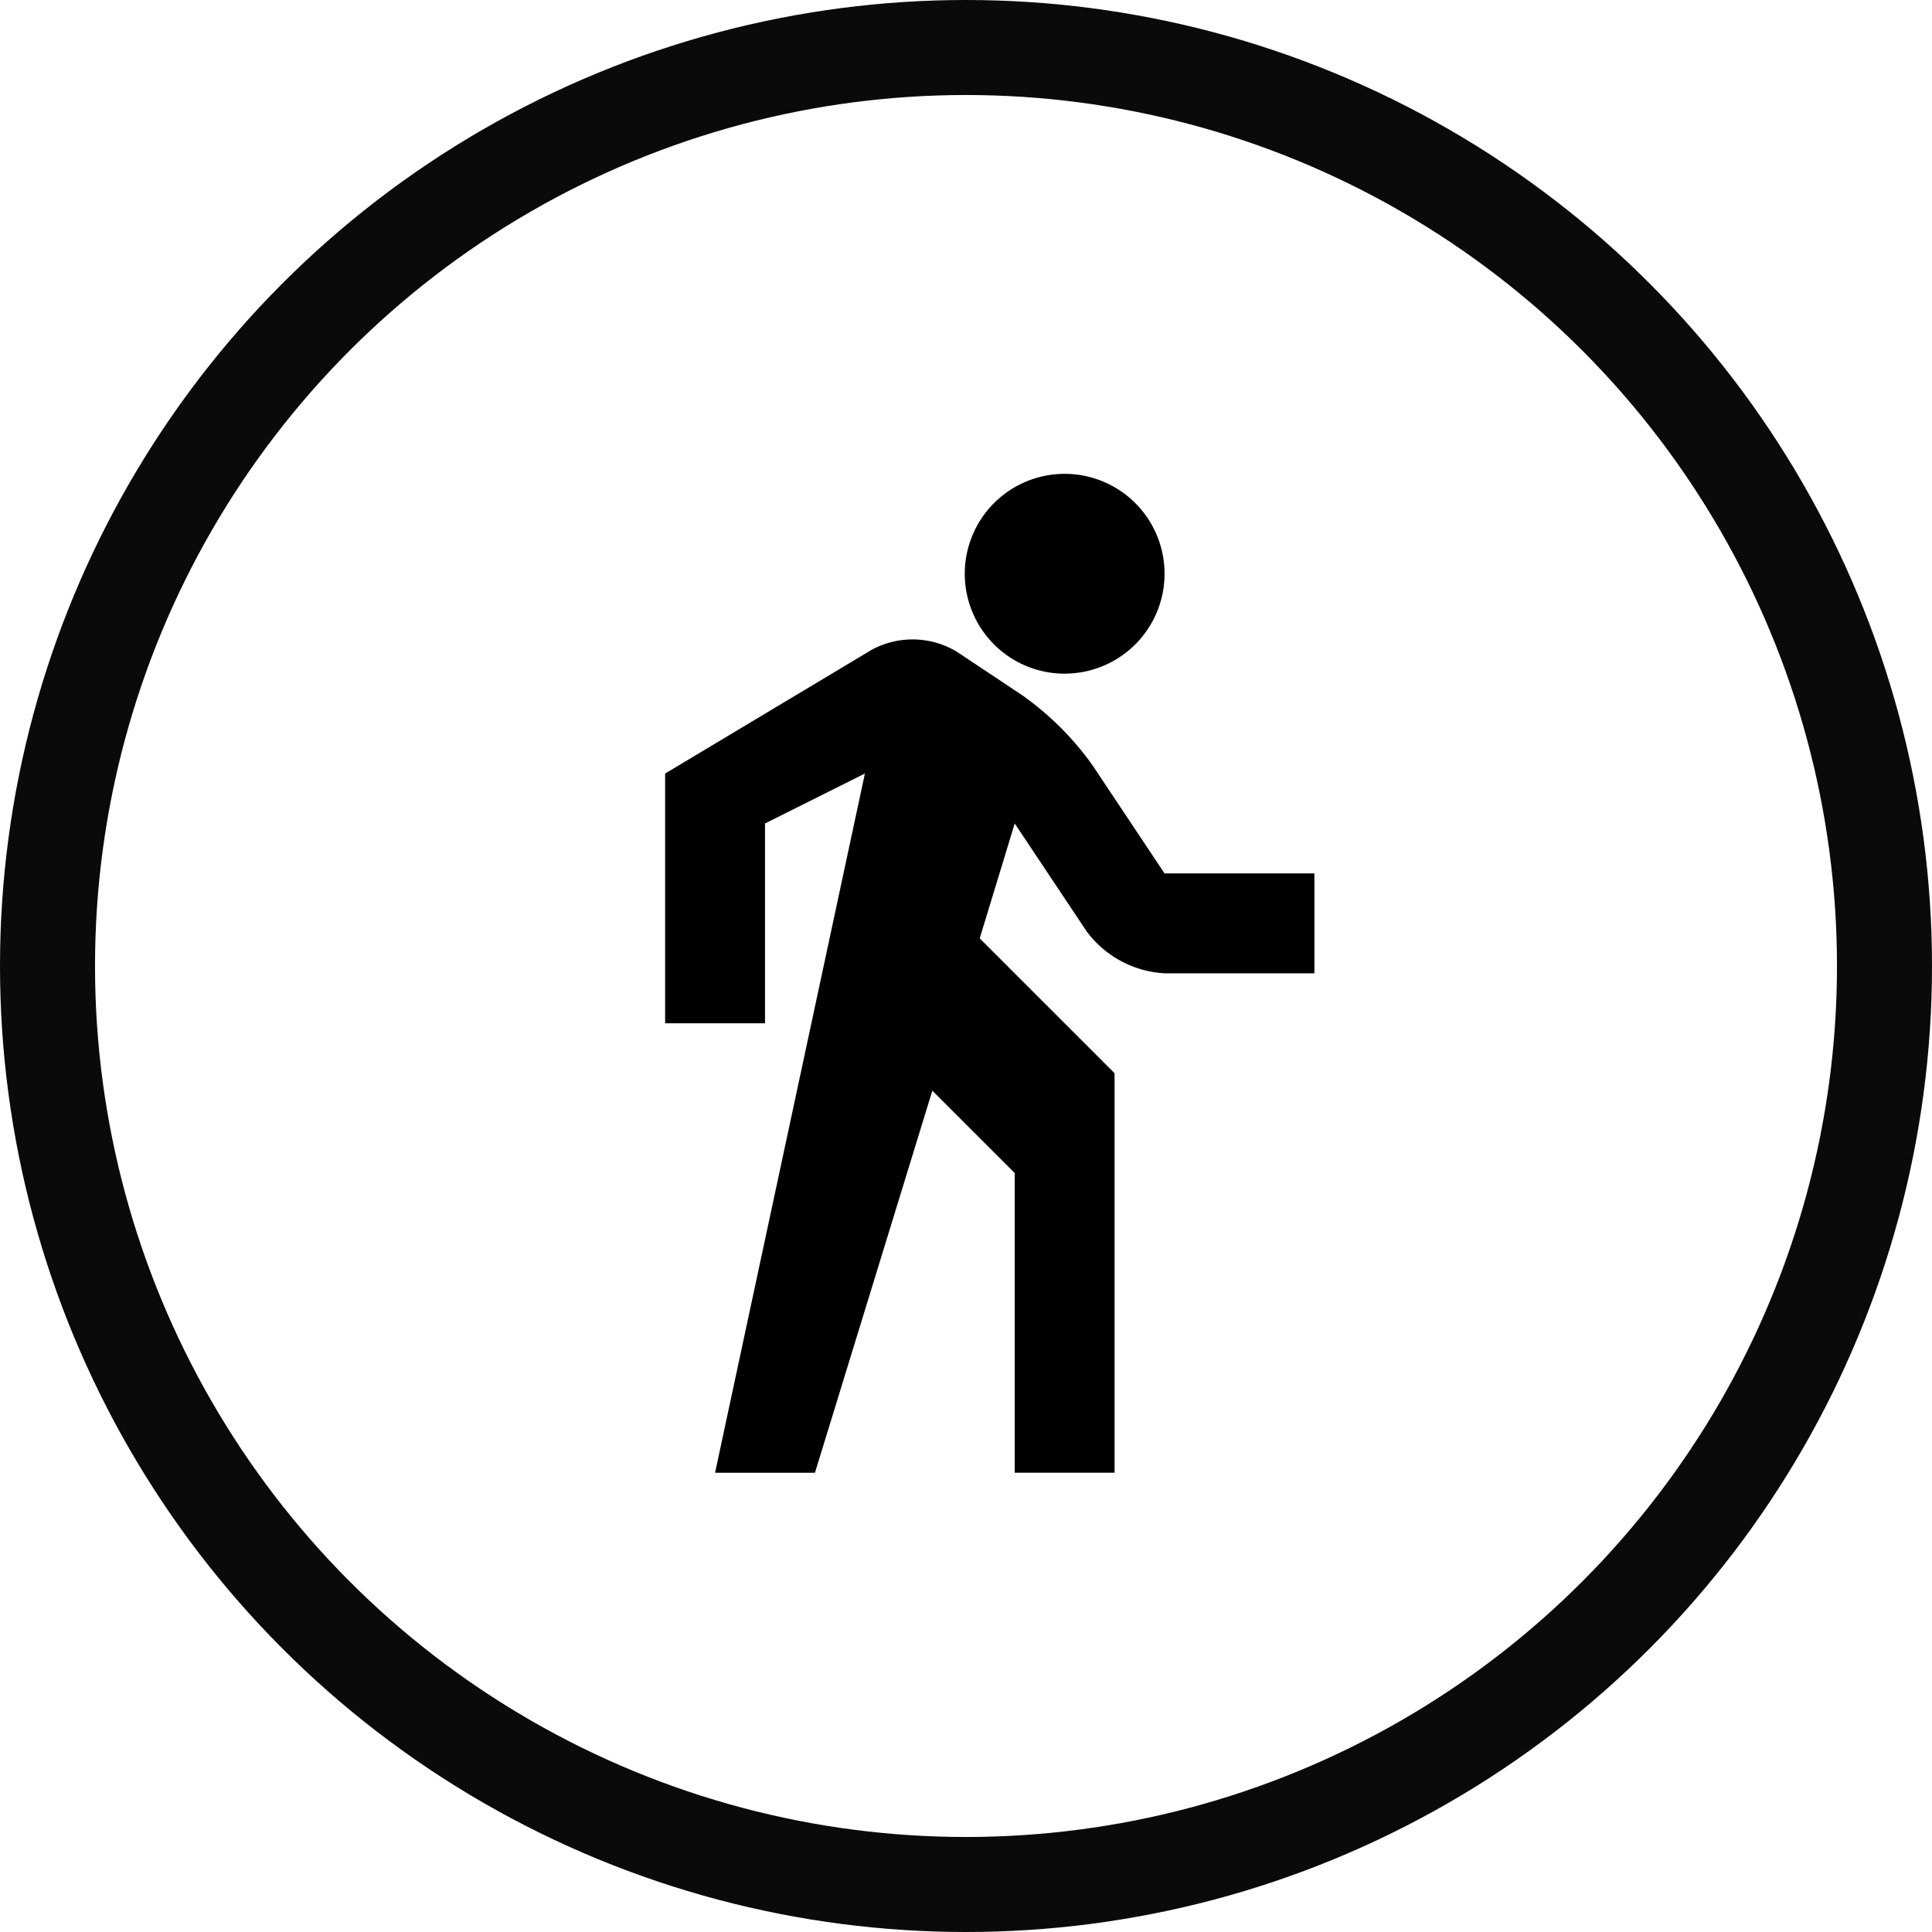
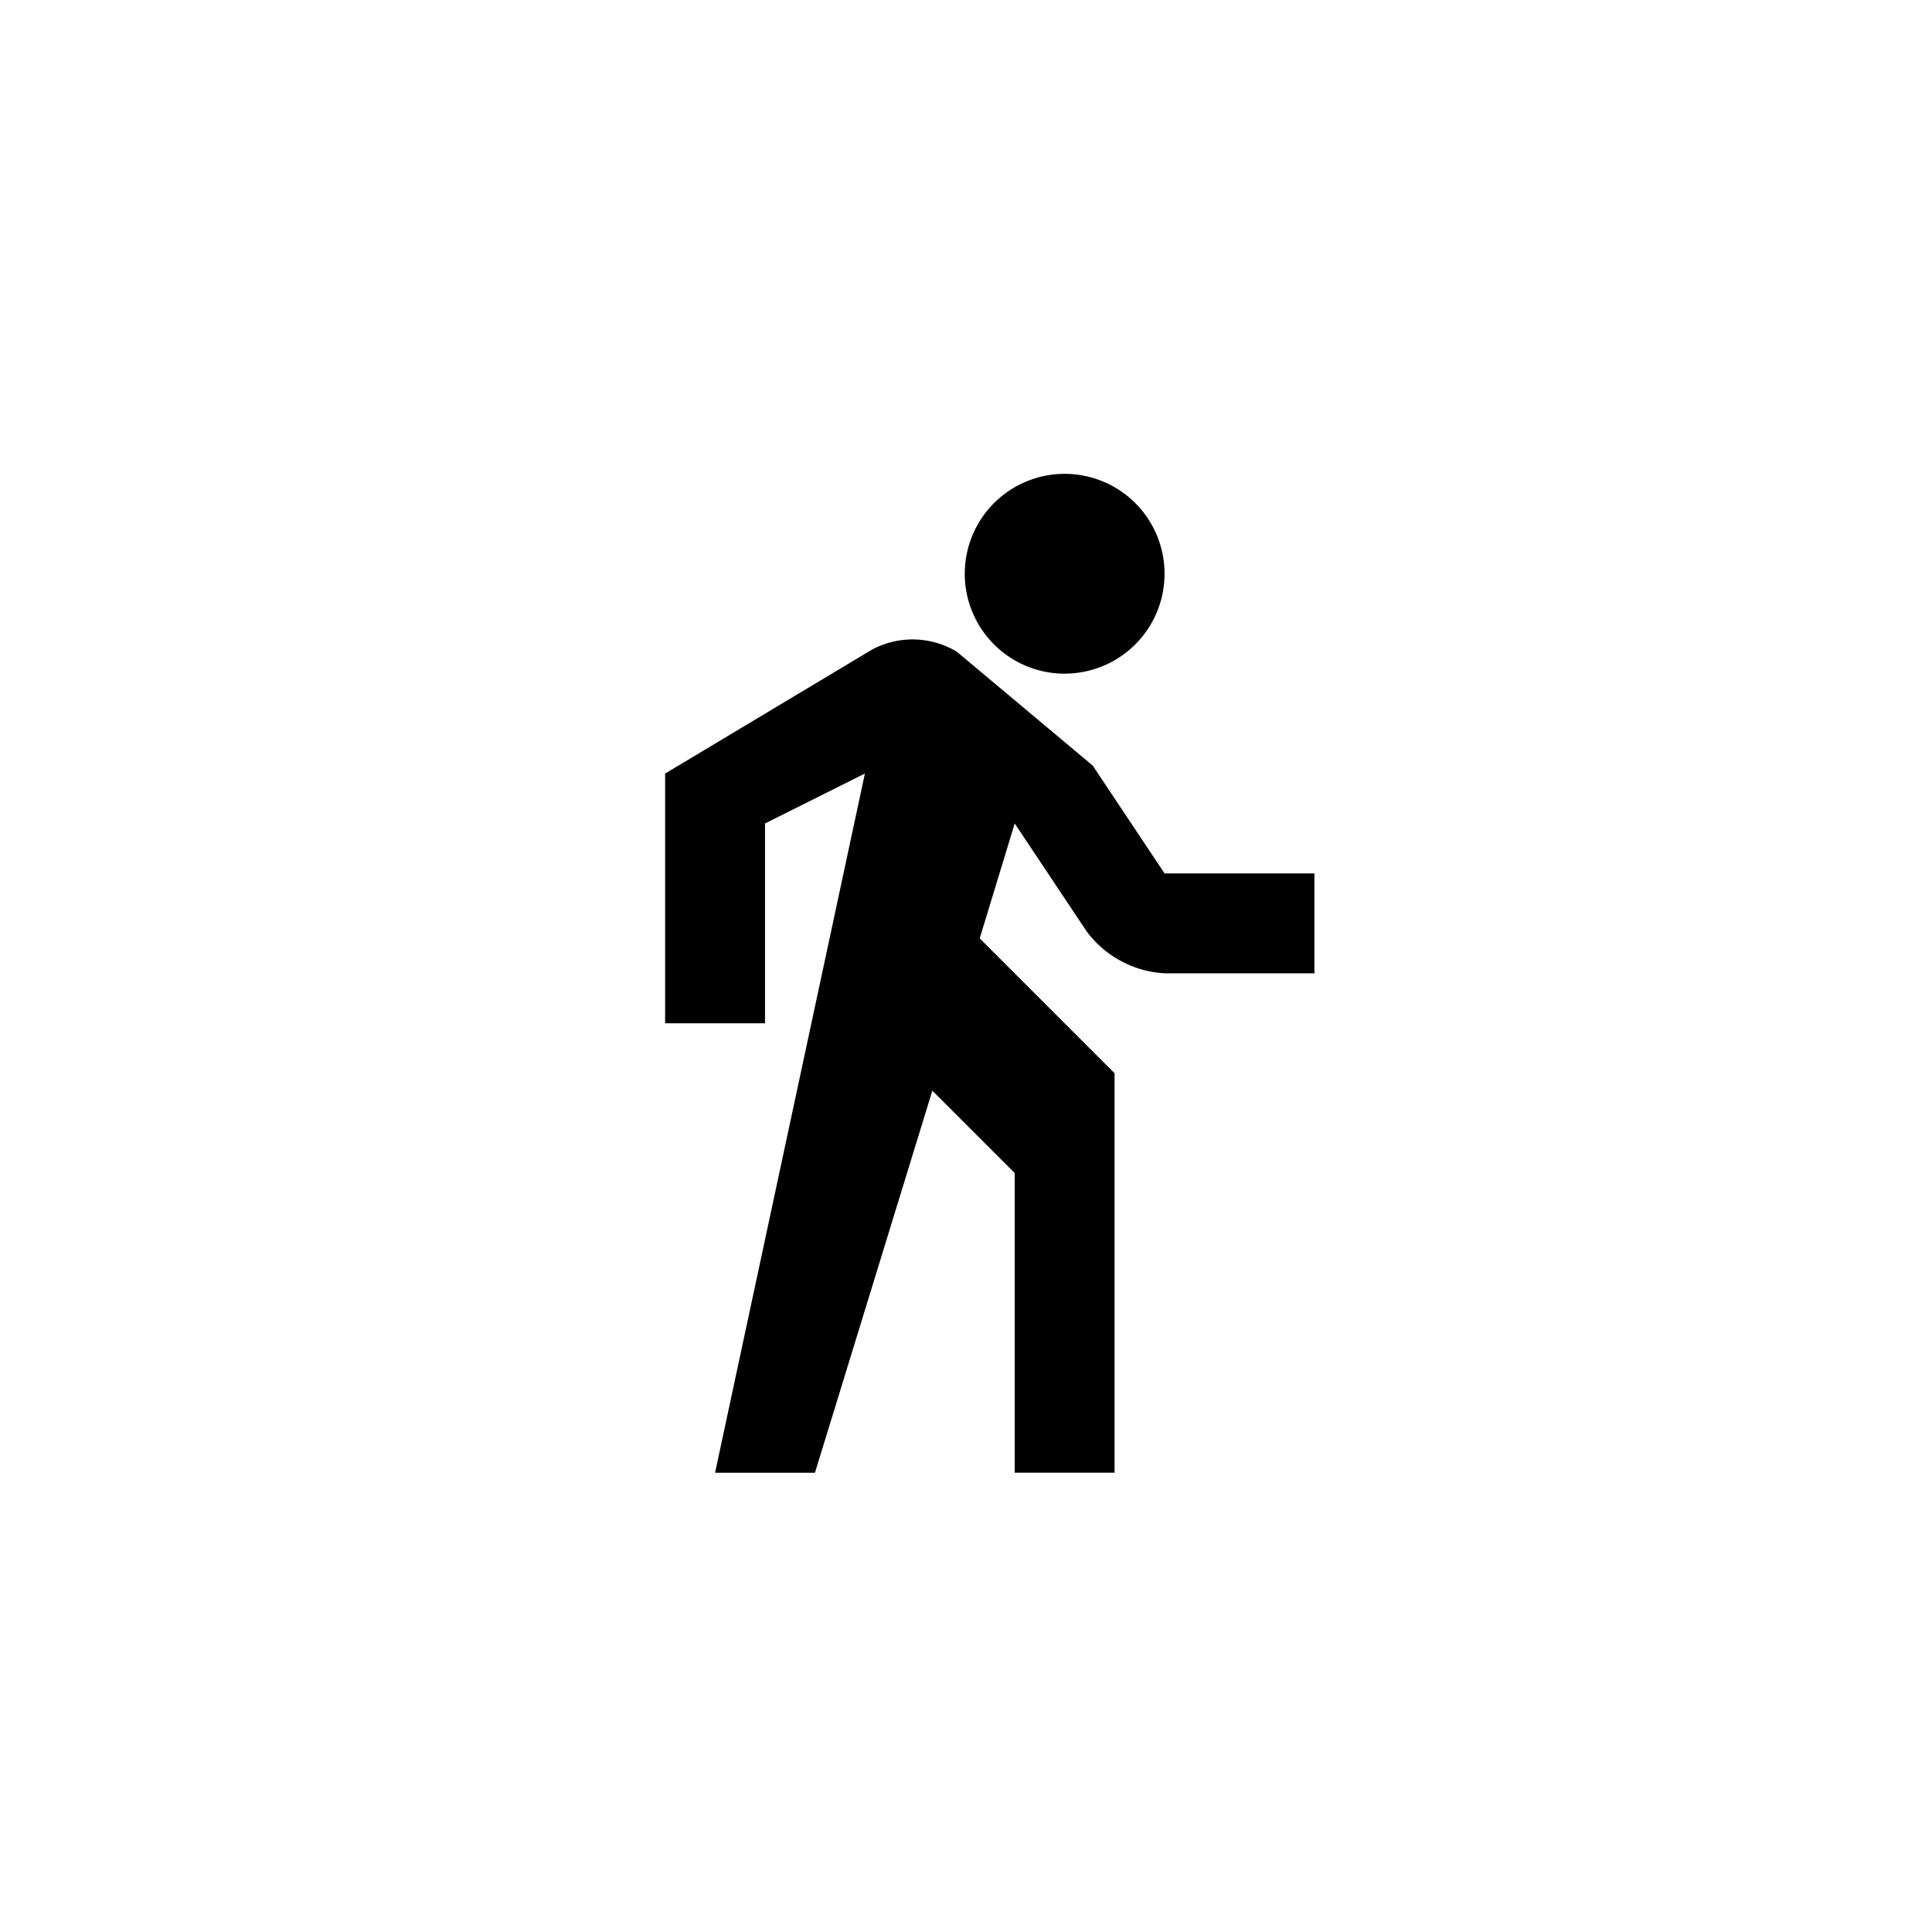
<svg xmlns="http://www.w3.org/2000/svg" width="61" height="61" viewBox="0 0 61 61">
  <g id="Group_2705" data-name="Group 2705" transform="translate(-236 -2093)">
    <g id="Ellipse_22" data-name="Ellipse 22" transform="translate(236 2093)" fill="none" stroke="#0a0a0a" stroke-width="3">
      <circle cx="30.5" cy="30.5" r="30.5" stroke="none" />
-       <circle cx="30.5" cy="30.5" r="29" fill="none" />
    </g>
-     <path id="travel-walk" d="M15.038,11.038l2.271,3.406a3.288,3.288,0,0,0,2.476,1.325H24.5V12.615H19.769L17.5,9.209A9.367,9.367,0,0,0,15.291,7L13.209,5.614a2.712,2.712,0,0,0-2.681-.063L4,9.462v7.885H7.154V11.038l3.154-1.577L5.577,31.538H8.731l3.706-12.063,2.6,2.6v9.462h3.154V18.923l-4.258-4.258Zm1.577-4.731a3.154,3.154,0,1,0-3.154-3.154A3.154,3.154,0,0,0,16.615,6.308Z" transform="translate(253 2107.962)" />
+     <path id="travel-walk" d="M15.038,11.038l2.271,3.406a3.288,3.288,0,0,0,2.476,1.325H24.5V12.615H19.769L17.5,9.209L13.209,5.614a2.712,2.712,0,0,0-2.681-.063L4,9.462v7.885H7.154V11.038l3.154-1.577L5.577,31.538H8.731l3.706-12.063,2.6,2.6v9.462h3.154V18.923l-4.258-4.258Zm1.577-4.731a3.154,3.154,0,1,0-3.154-3.154A3.154,3.154,0,0,0,16.615,6.308Z" transform="translate(253 2107.962)" />
  </g>
</svg>